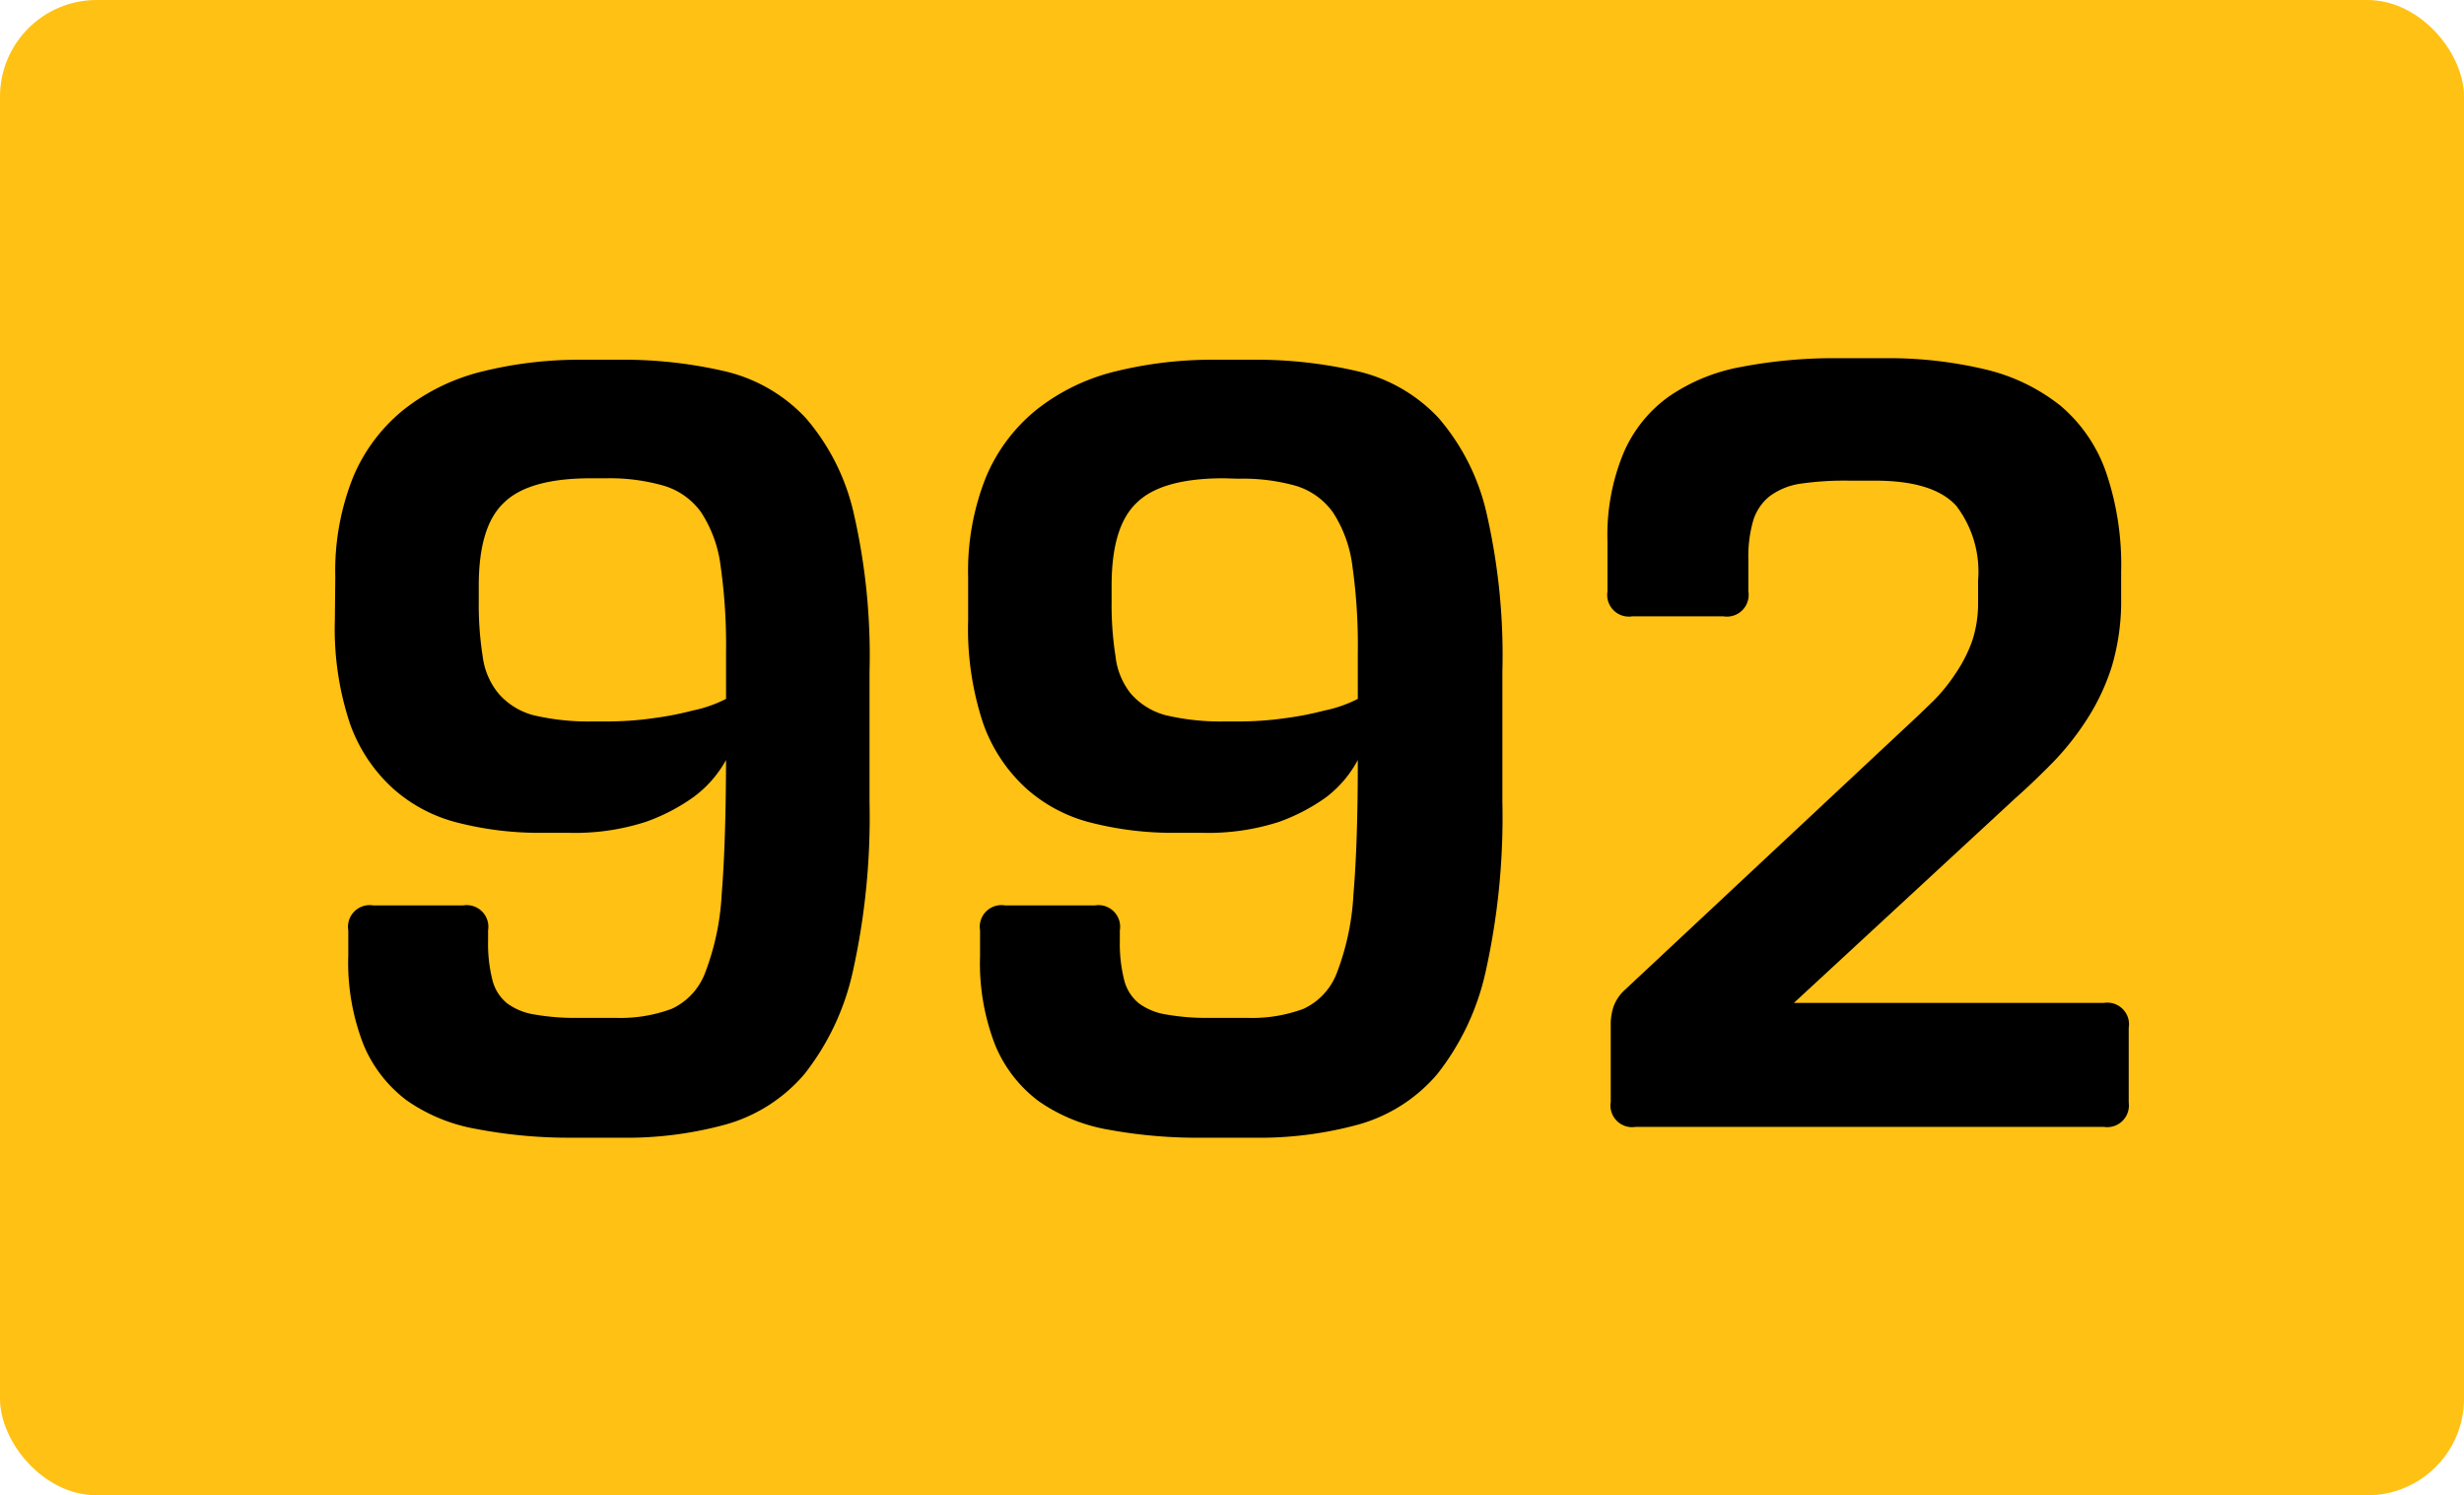
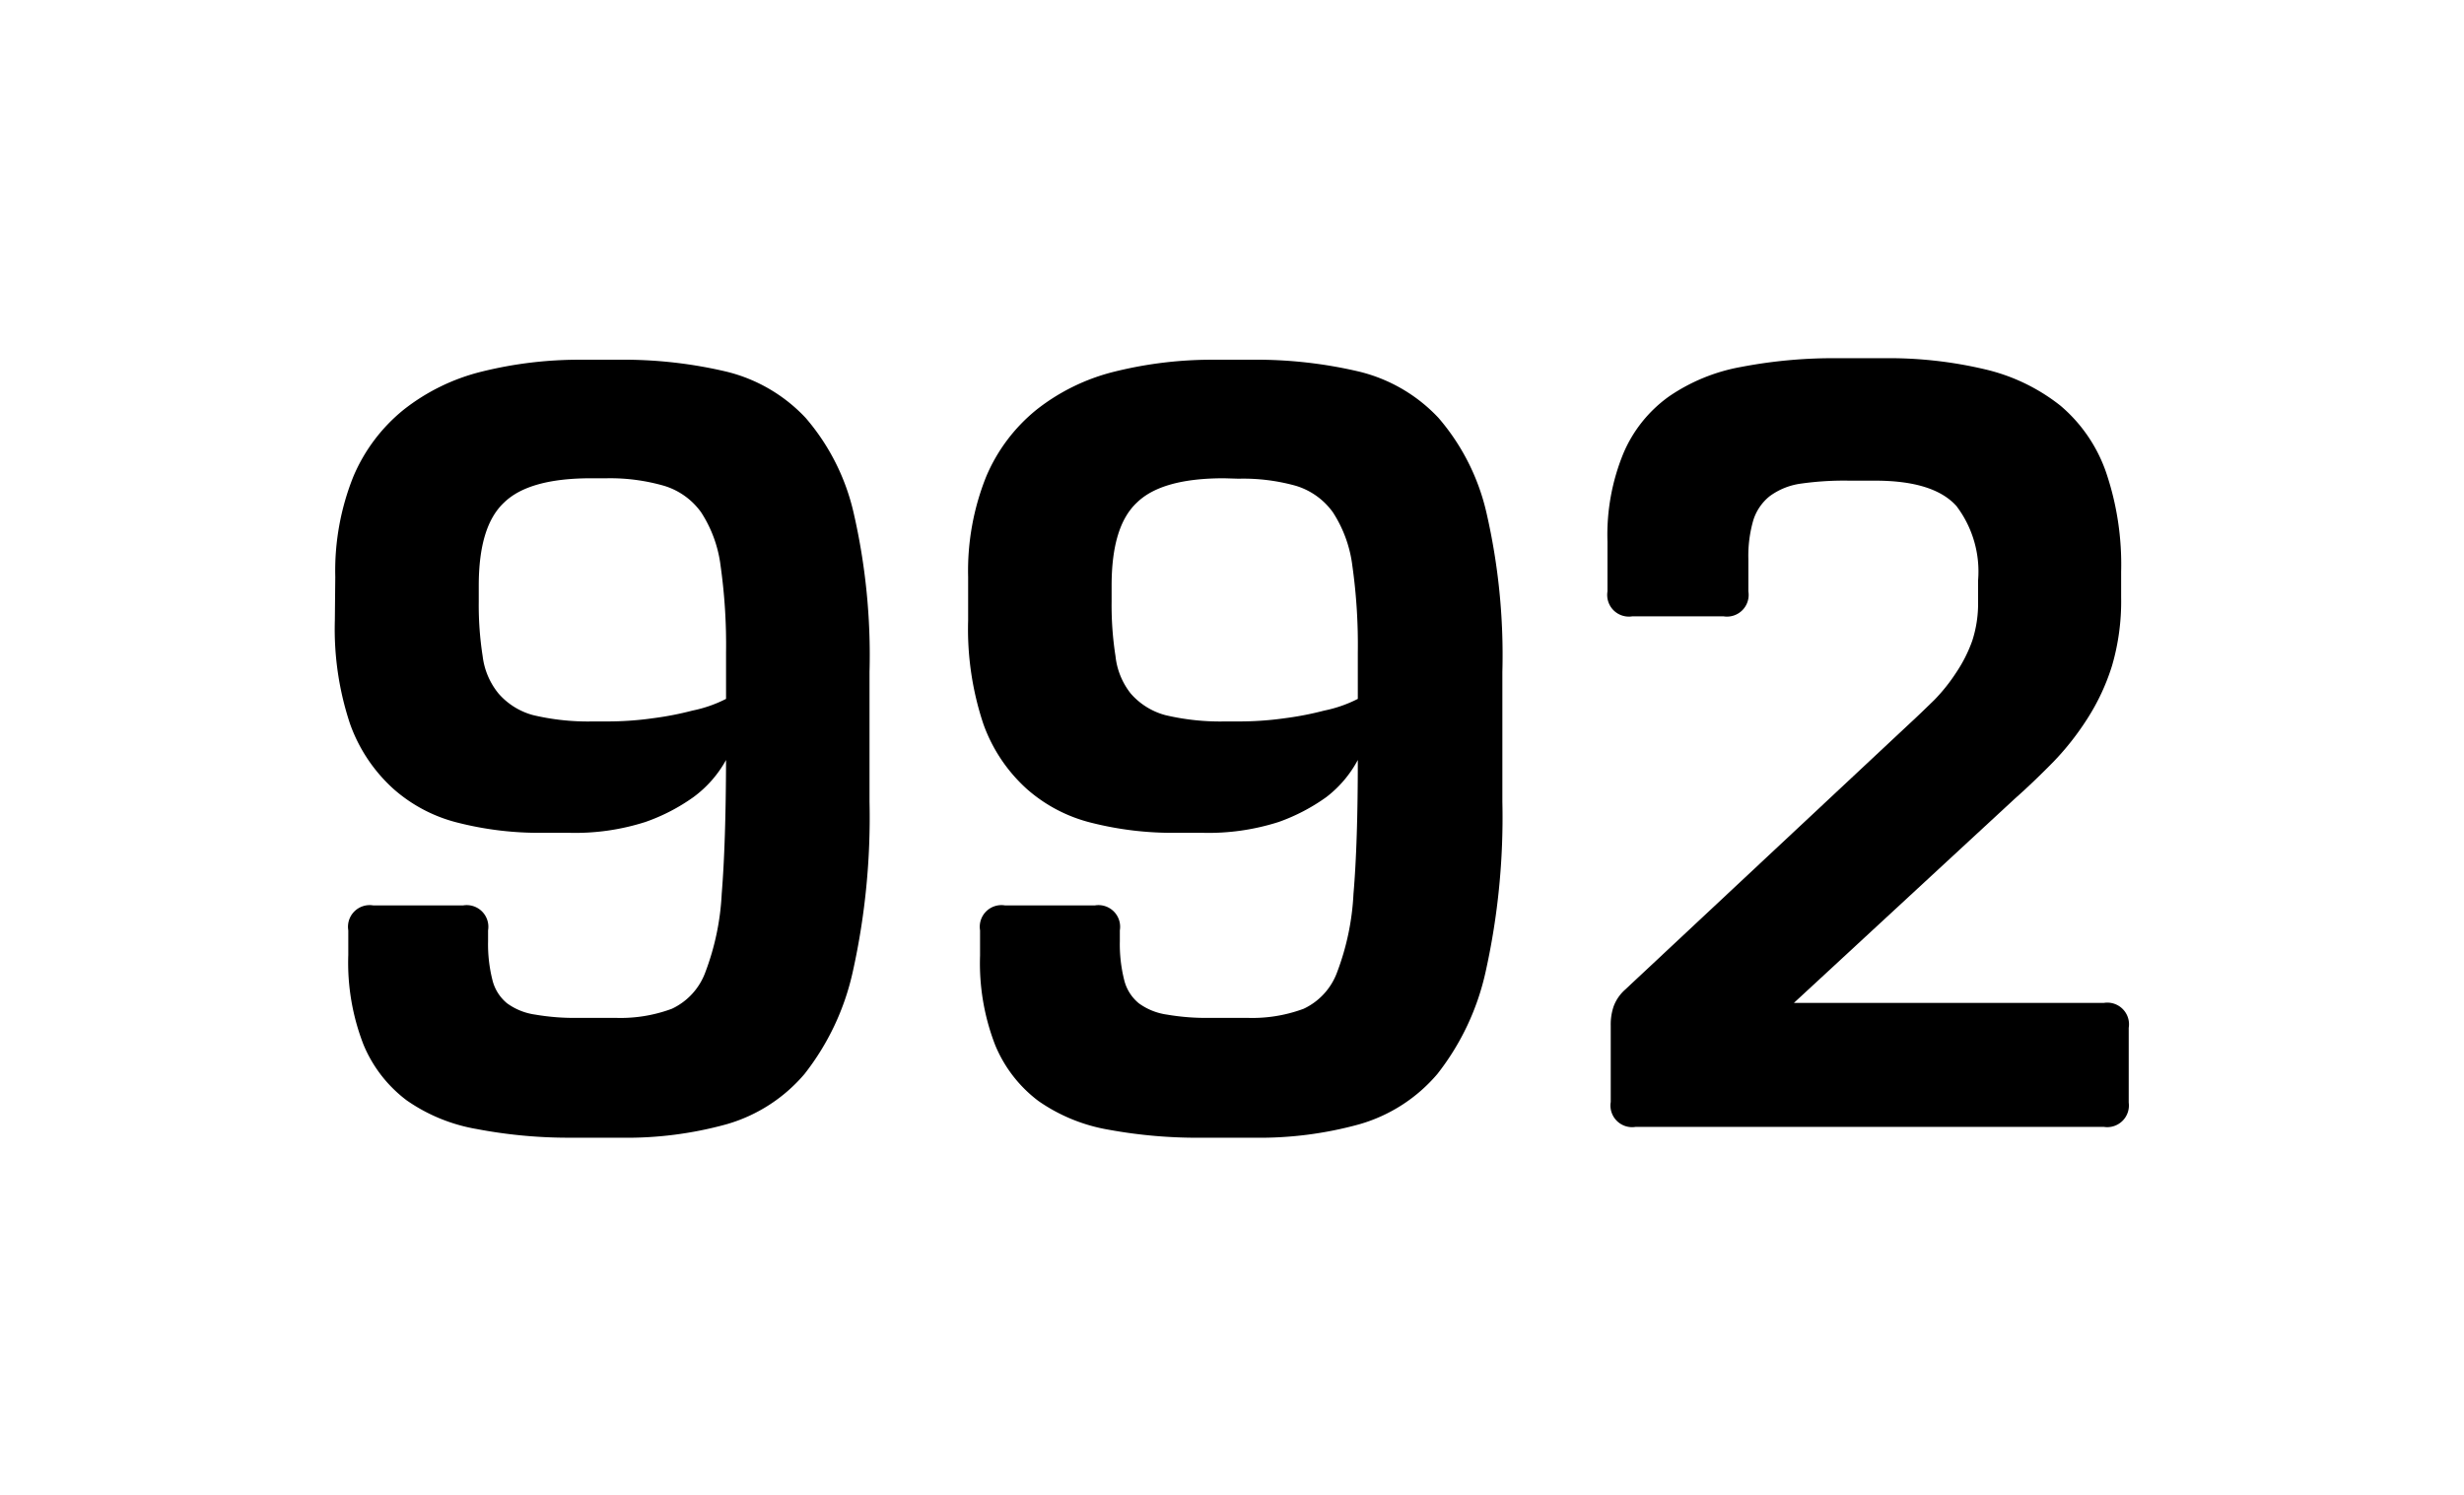
<svg xmlns="http://www.w3.org/2000/svg" viewBox="0 0 113.69 69">
  <defs>
    <style>.cls-1{fill:#ffc113;}</style>
  </defs>
  <g id="Layer_2" data-name="Layer 2">
    <g id="Layer_1-2" data-name="Layer 1">
-       <rect class="cls-1" width="113.69" height="69" rx="4.46" />
      <path d="M15.47,26.62A11.68,11.68,0,0,1,16.3,22a7.94,7.94,0,0,1,2.32-3.09,9.47,9.47,0,0,1,3.6-1.76,18.65,18.65,0,0,1,4.65-.55h1.65a20.73,20.73,0,0,1,5,.55,7.42,7.42,0,0,1,3.65,2.13,10.18,10.18,0,0,1,2.22,4.4A29.28,29.28,0,0,1,40.12,31v6a32.8,32.8,0,0,1-.77,7.83,11.71,11.71,0,0,1-2.23,4.73,7.39,7.39,0,0,1-3.6,2.32,17.24,17.24,0,0,1-4.85.62h-2.4A22.66,22.66,0,0,1,22,52.1a8,8,0,0,1-3.23-1.32,6.17,6.17,0,0,1-2-2.58,10.43,10.43,0,0,1-.7-4.13V42.93a1,1,0,0,1,1.15-1.15h4.15a1,1,0,0,1,1.15,1.15v.5a6.75,6.75,0,0,0,.2,1.79,2,2,0,0,0,.68,1.08,2.88,2.88,0,0,0,1.3.52,10.61,10.61,0,0,0,2,.15h1.7a6.79,6.79,0,0,0,2.6-.42,3,3,0,0,0,1.55-1.7,11.81,11.81,0,0,0,.75-3.6q.19-2.32.2-6.18A5.3,5.3,0,0,1,32,36.78a8.81,8.81,0,0,1-2.22,1.15,10.62,10.62,0,0,1-3.53.5h-1.2a15.23,15.23,0,0,1-3.9-.46,7.05,7.05,0,0,1-3-1.57,7.37,7.37,0,0,1-2-3,13.82,13.82,0,0,1-.7-4.76Zm11.8-4.55q-2.85,0-4,1.11c-.79.73-1.18,2-1.18,3.85v.75a15.16,15.16,0,0,0,.18,2.5A3.35,3.35,0,0,0,23,32a3.22,3.22,0,0,0,1.6,1,11,11,0,0,0,2.8.29h.45a15,15,0,0,0,2.3-.15,14.4,14.4,0,0,0,1.8-.35,6,6,0,0,0,1.55-.54V30.12a26,26,0,0,0-.25-4,5.85,5.85,0,0,0-.9-2.48,3.27,3.27,0,0,0-1.7-1.22A9,9,0,0,0,28,22.07Z" />
      <path d="M44.67,26.62A11.68,11.68,0,0,1,45.5,22a7.94,7.94,0,0,1,2.32-3.09,9.47,9.47,0,0,1,3.6-1.76,18.65,18.65,0,0,1,4.65-.55h1.65a20.73,20.73,0,0,1,5,.55,7.42,7.42,0,0,1,3.65,2.13,10.18,10.18,0,0,1,2.22,4.4A29.28,29.28,0,0,1,69.32,31v6a32.8,32.8,0,0,1-.77,7.83,11.71,11.71,0,0,1-2.23,4.73,7.39,7.39,0,0,1-3.6,2.32,17.24,17.24,0,0,1-4.85.62h-2.4a22.66,22.66,0,0,1-4.32-.37,8,8,0,0,1-3.23-1.32,6.17,6.17,0,0,1-2-2.58,10.43,10.43,0,0,1-.7-4.13V42.93a1,1,0,0,1,1.15-1.15h4.15a1,1,0,0,1,1.15,1.15v.5a6.75,6.75,0,0,0,.2,1.79,2,2,0,0,0,.68,1.08,2.88,2.88,0,0,0,1.3.52,10.61,10.61,0,0,0,2,.15h1.7a6.79,6.79,0,0,0,2.6-.42,3,3,0,0,0,1.55-1.7,11.81,11.81,0,0,0,.75-3.6q.2-2.32.2-6.18a5.3,5.3,0,0,1-1.45,1.71A8.81,8.81,0,0,1,59,37.93a10.62,10.62,0,0,1-3.53.5h-1.2a15.23,15.23,0,0,1-3.9-.46,7.05,7.05,0,0,1-3-1.57,7.37,7.37,0,0,1-2-3,13.82,13.82,0,0,1-.7-4.76Zm11.8-4.55q-2.85,0-4,1.11c-.79.73-1.18,2-1.18,3.85v.75a15.16,15.16,0,0,0,.18,2.5A3.35,3.35,0,0,0,52.17,32a3.22,3.22,0,0,0,1.6,1,11,11,0,0,0,2.8.29H57a15,15,0,0,0,2.3-.15,14.4,14.4,0,0,0,1.8-.35,6,6,0,0,0,1.55-.54V30.12a26,26,0,0,0-.25-4,5.85,5.85,0,0,0-.9-2.48,3.27,3.27,0,0,0-1.7-1.22,9,9,0,0,0-2.65-.33Z" />
      <path d="M88.12,33.38c.37-.34.74-.7,1.13-1.08a8.19,8.19,0,0,0,1-1.25A6.58,6.58,0,0,0,91,29.57a5.56,5.56,0,0,0,.27-1.79v-1a5,5,0,0,0-1-3.43q-1.05-1.17-3.75-1.17H85.32a14.19,14.19,0,0,0-2.25.14,3.14,3.14,0,0,0-1.42.58A2.31,2.31,0,0,0,80.9,24a5.9,5.9,0,0,0-.23,1.79v1.5a1,1,0,0,1-1.15,1.15h-4.2a1,1,0,0,1-1.15-1.15V25a9.88,9.88,0,0,1,.73-4.07A6.19,6.19,0,0,1,77,18.3a8.54,8.54,0,0,1,3.35-1.37,22.6,22.6,0,0,1,4.52-.4h2a19.28,19.28,0,0,1,4.75.52,8.82,8.82,0,0,1,3.45,1.67,7.05,7.05,0,0,1,2.1,3.06,13.21,13.21,0,0,1,.7,4.6v1.19a10.59,10.59,0,0,1-.42,3.15,10.05,10.05,0,0,1-1.13,2.43,12.69,12.69,0,0,1-1.57,2c-.59.6-1.18,1.17-1.78,1.7L82.77,46.28h14.3a1,1,0,0,1,1.15,1.15v3.45A1,1,0,0,1,97.07,52H75.47a1,1,0,0,1-1.15-1.15V47.32a2.57,2.57,0,0,1,.13-.87,1.91,1.91,0,0,1,.52-.77Z" />
    </g>
  </g>
</svg>